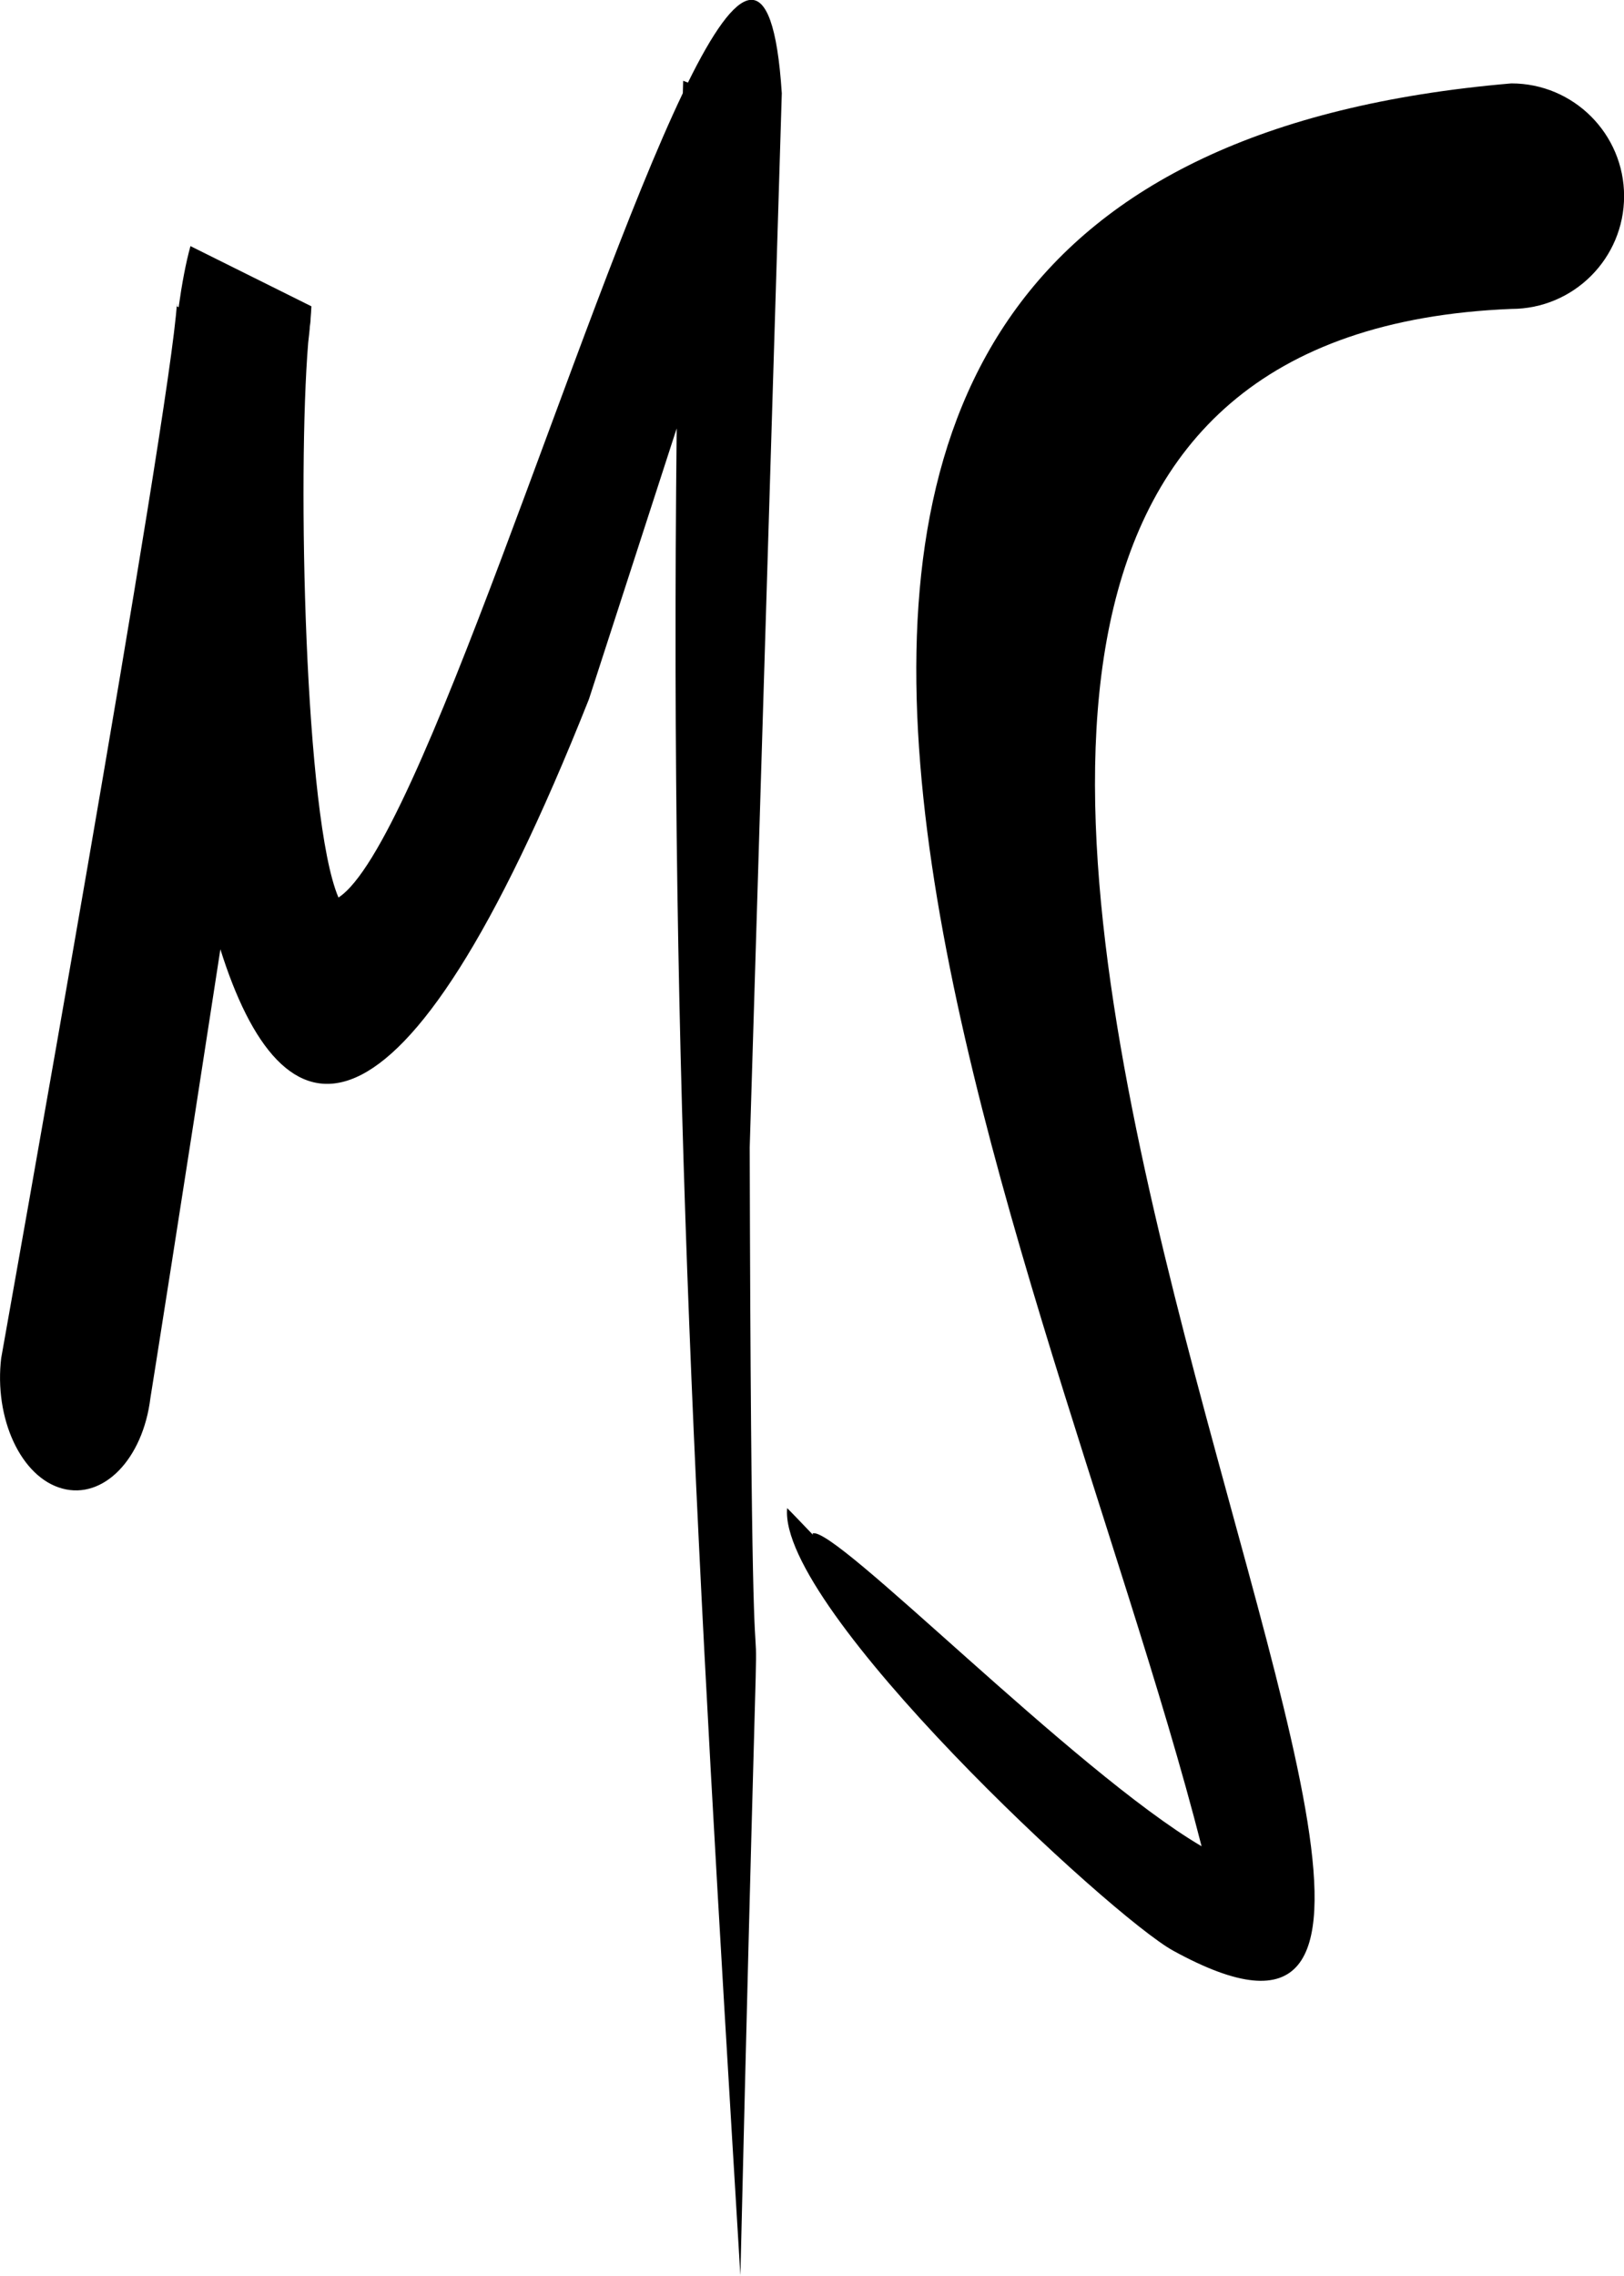
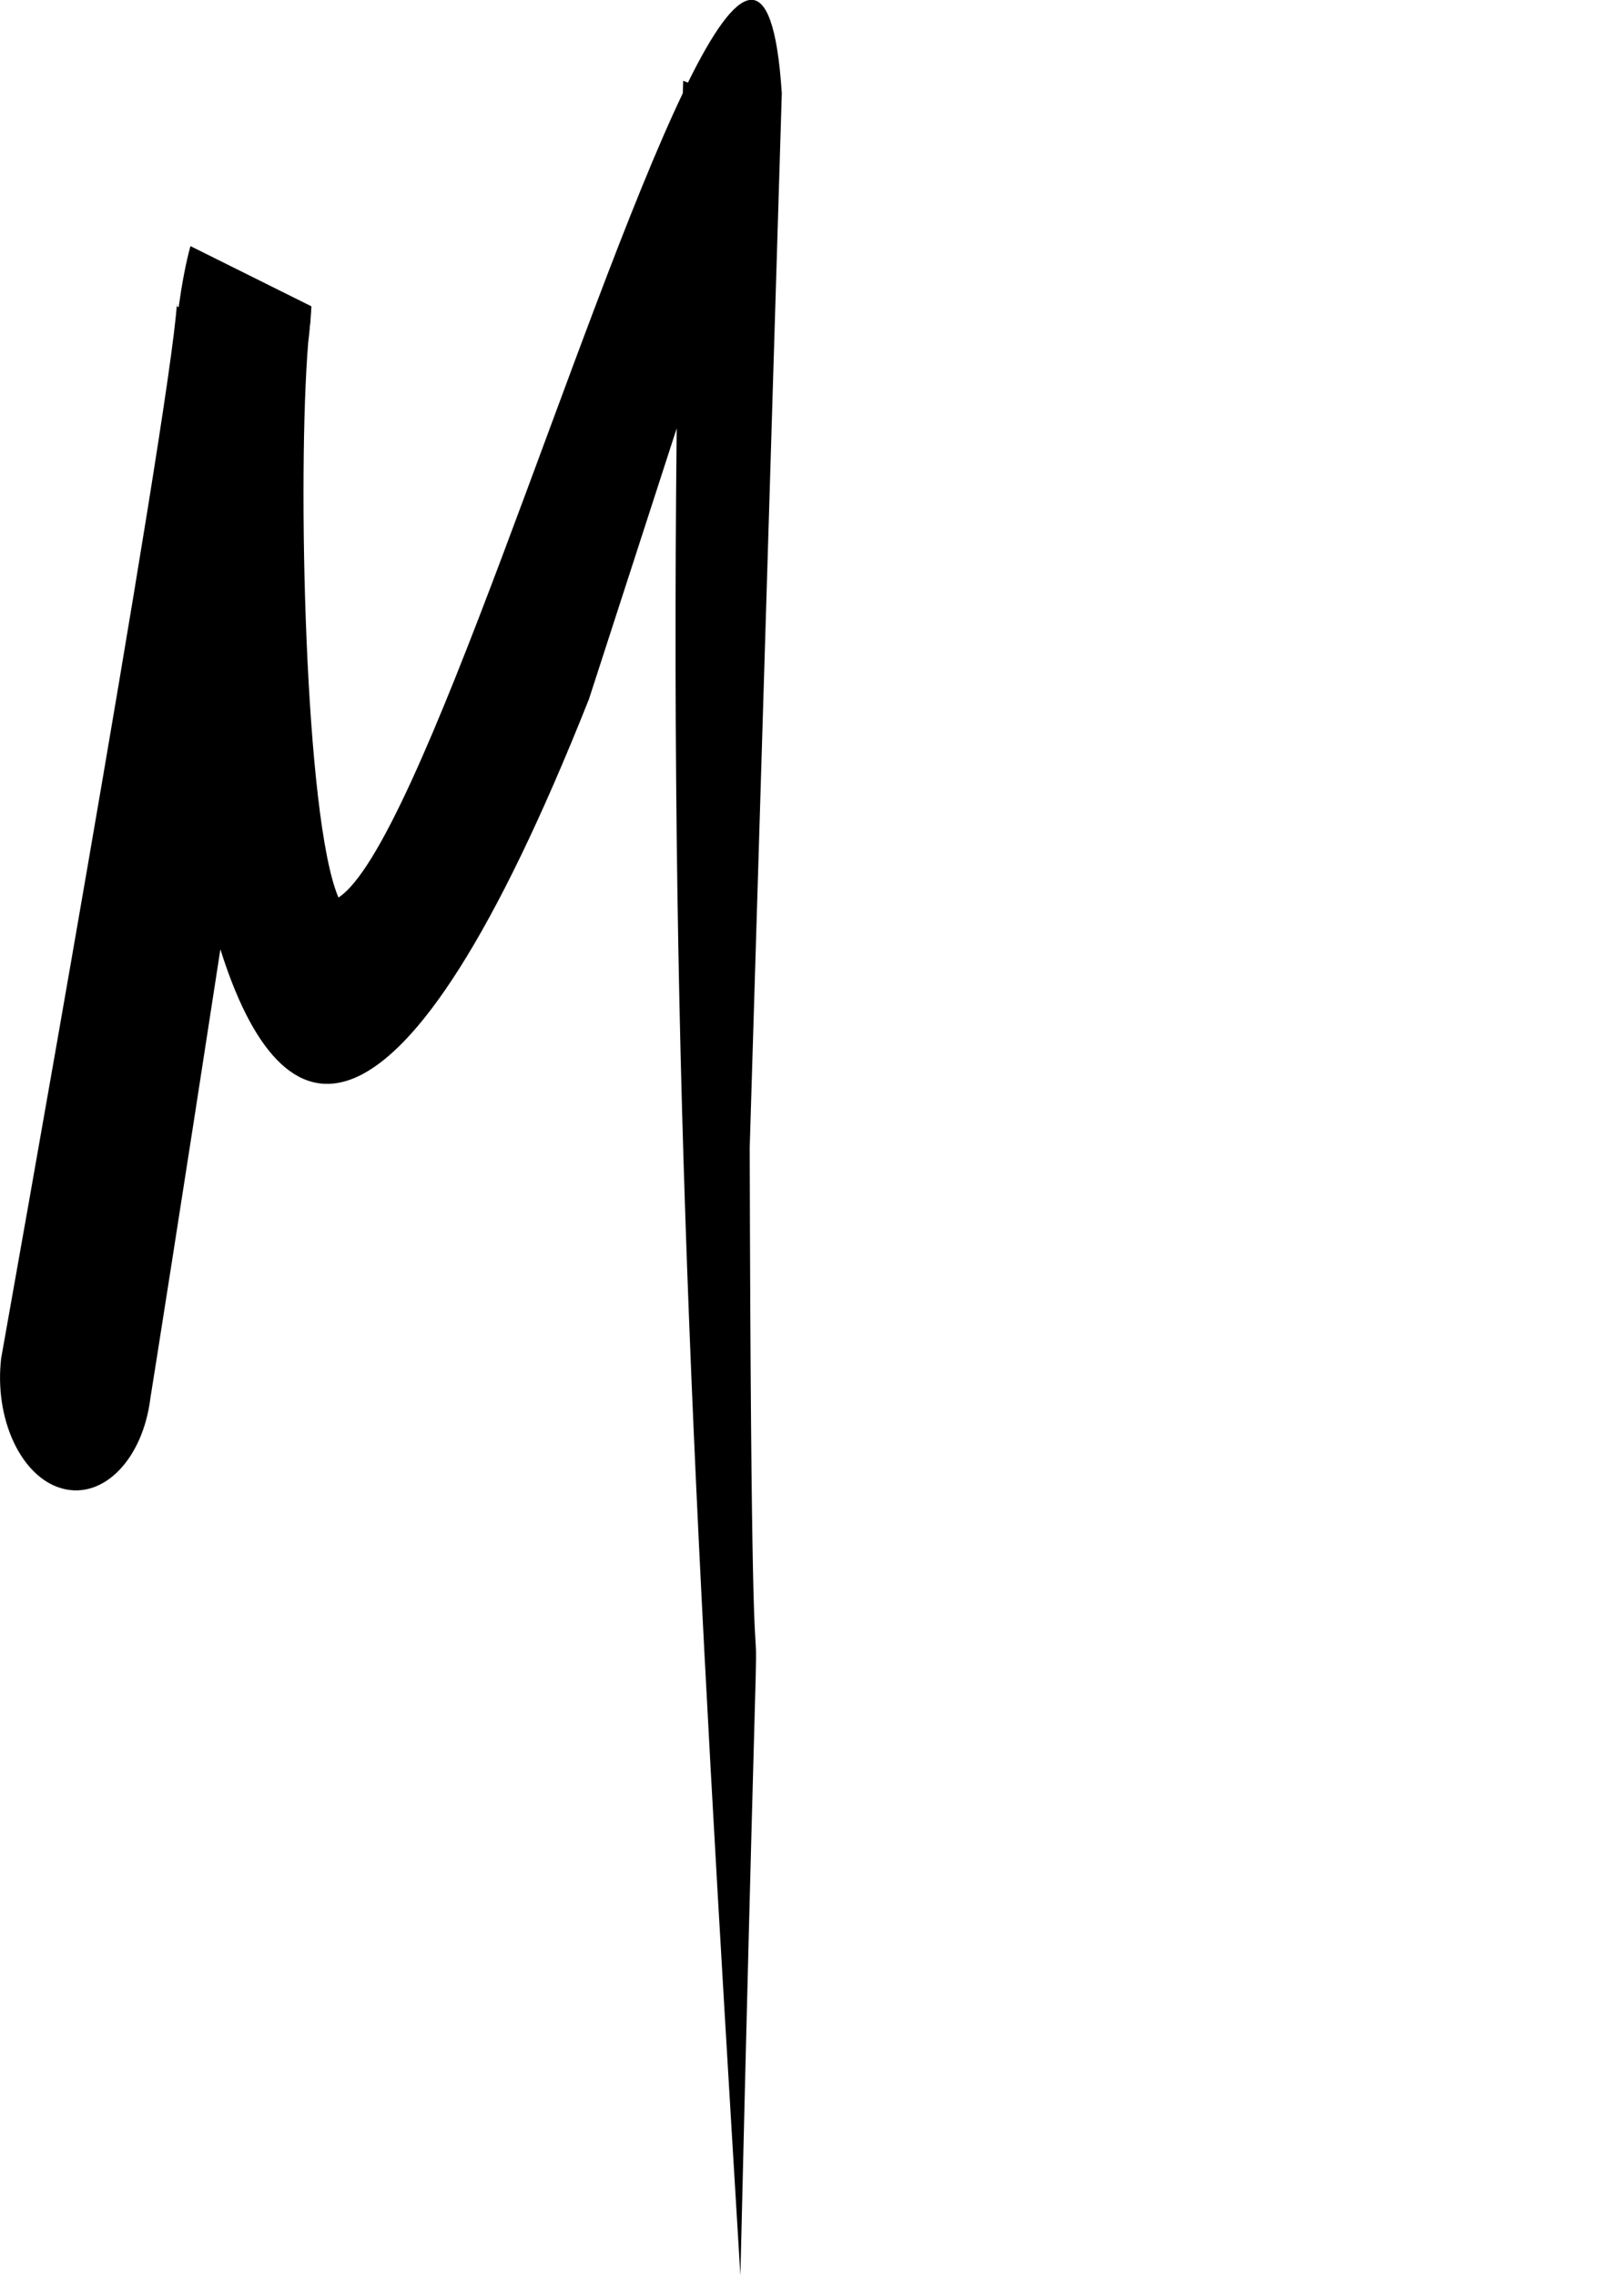
<svg xmlns="http://www.w3.org/2000/svg" data-bbox="0.001 -0.014 142.759 200.004" viewBox="0 0 142.75 200" height="71.39" width="50.956" shape-rendering="geometricPrecision" text-rendering="geometricPrecision" image-rendering="optimizeQuality" fill-rule="evenodd" clip-rule="evenodd" data-type="ugc">
  <g>
    <path d="M.11 119.32C.32 118.07 15 36.25 15.55 26.65v.28l.15.07c.29-2.07.63-3.89 1.04-5.37l10.63 5.29c-.01.31-.04.76-.09 1.32-.03.21-.05.42-.07.64l.02-.08c-.04.39-.08.82-.14 1.3-.96 11.64-.31 41.84 2.66 48.78 7.07-4.56 21.07-51.43 30.27-70.69l.03-1.09.42.16c4.31-8.74 7.48-10.95 8.25.94l-2.82 92.65c.2 84.19 1.53.36-.82 99.13-3.9-64.44-6.22-104.39-5.6-162.33l-7.71 23.79c-16.8 42.31-27.05 39.02-32.4 21.99-3.2 20.84-6.14 39.41-6.15 39.43-.66 5.38-4.13 8.95-7.75 7.96-3.62-.98-6.02-6.15-5.36-11.53zm27.11-90.5c.04-.17.06-.36.1-.9l-.04.34-.05.56z" fill="#000000" />
-     <path d="M6.67 121.1c1.79-14.54 14.49-87.88 14.76-93.46.62-13.02-9.49 153.33 42.95-19.98-4.59 79.67.09 105.21.7 192.33" fill="none" />
-     <path d="M132.84 27.15c-88.05 3.61 16.61 169.71-29.71 144.29-5.46-2.99-34.76-30.11-33.94-38.9.21.19 2.21 2.29 2.25 2.33l.02-.03-.04-.07c1.86-.84 22.95 20.87 34.2 27.49C91.72 107.72 44.5 14.88 132.85 7.33c5.47 0 9.91 4.44 9.91 9.91s-4.44 9.91-9.91 9.91z" fill="#000000" />
    <path d="M132.84 17.25c-116.08 0 47.3 234.16-60.17 119.9-2.33-2.48-1.59.45-3.48-4.61" fill="none" />
  </g>
</svg>